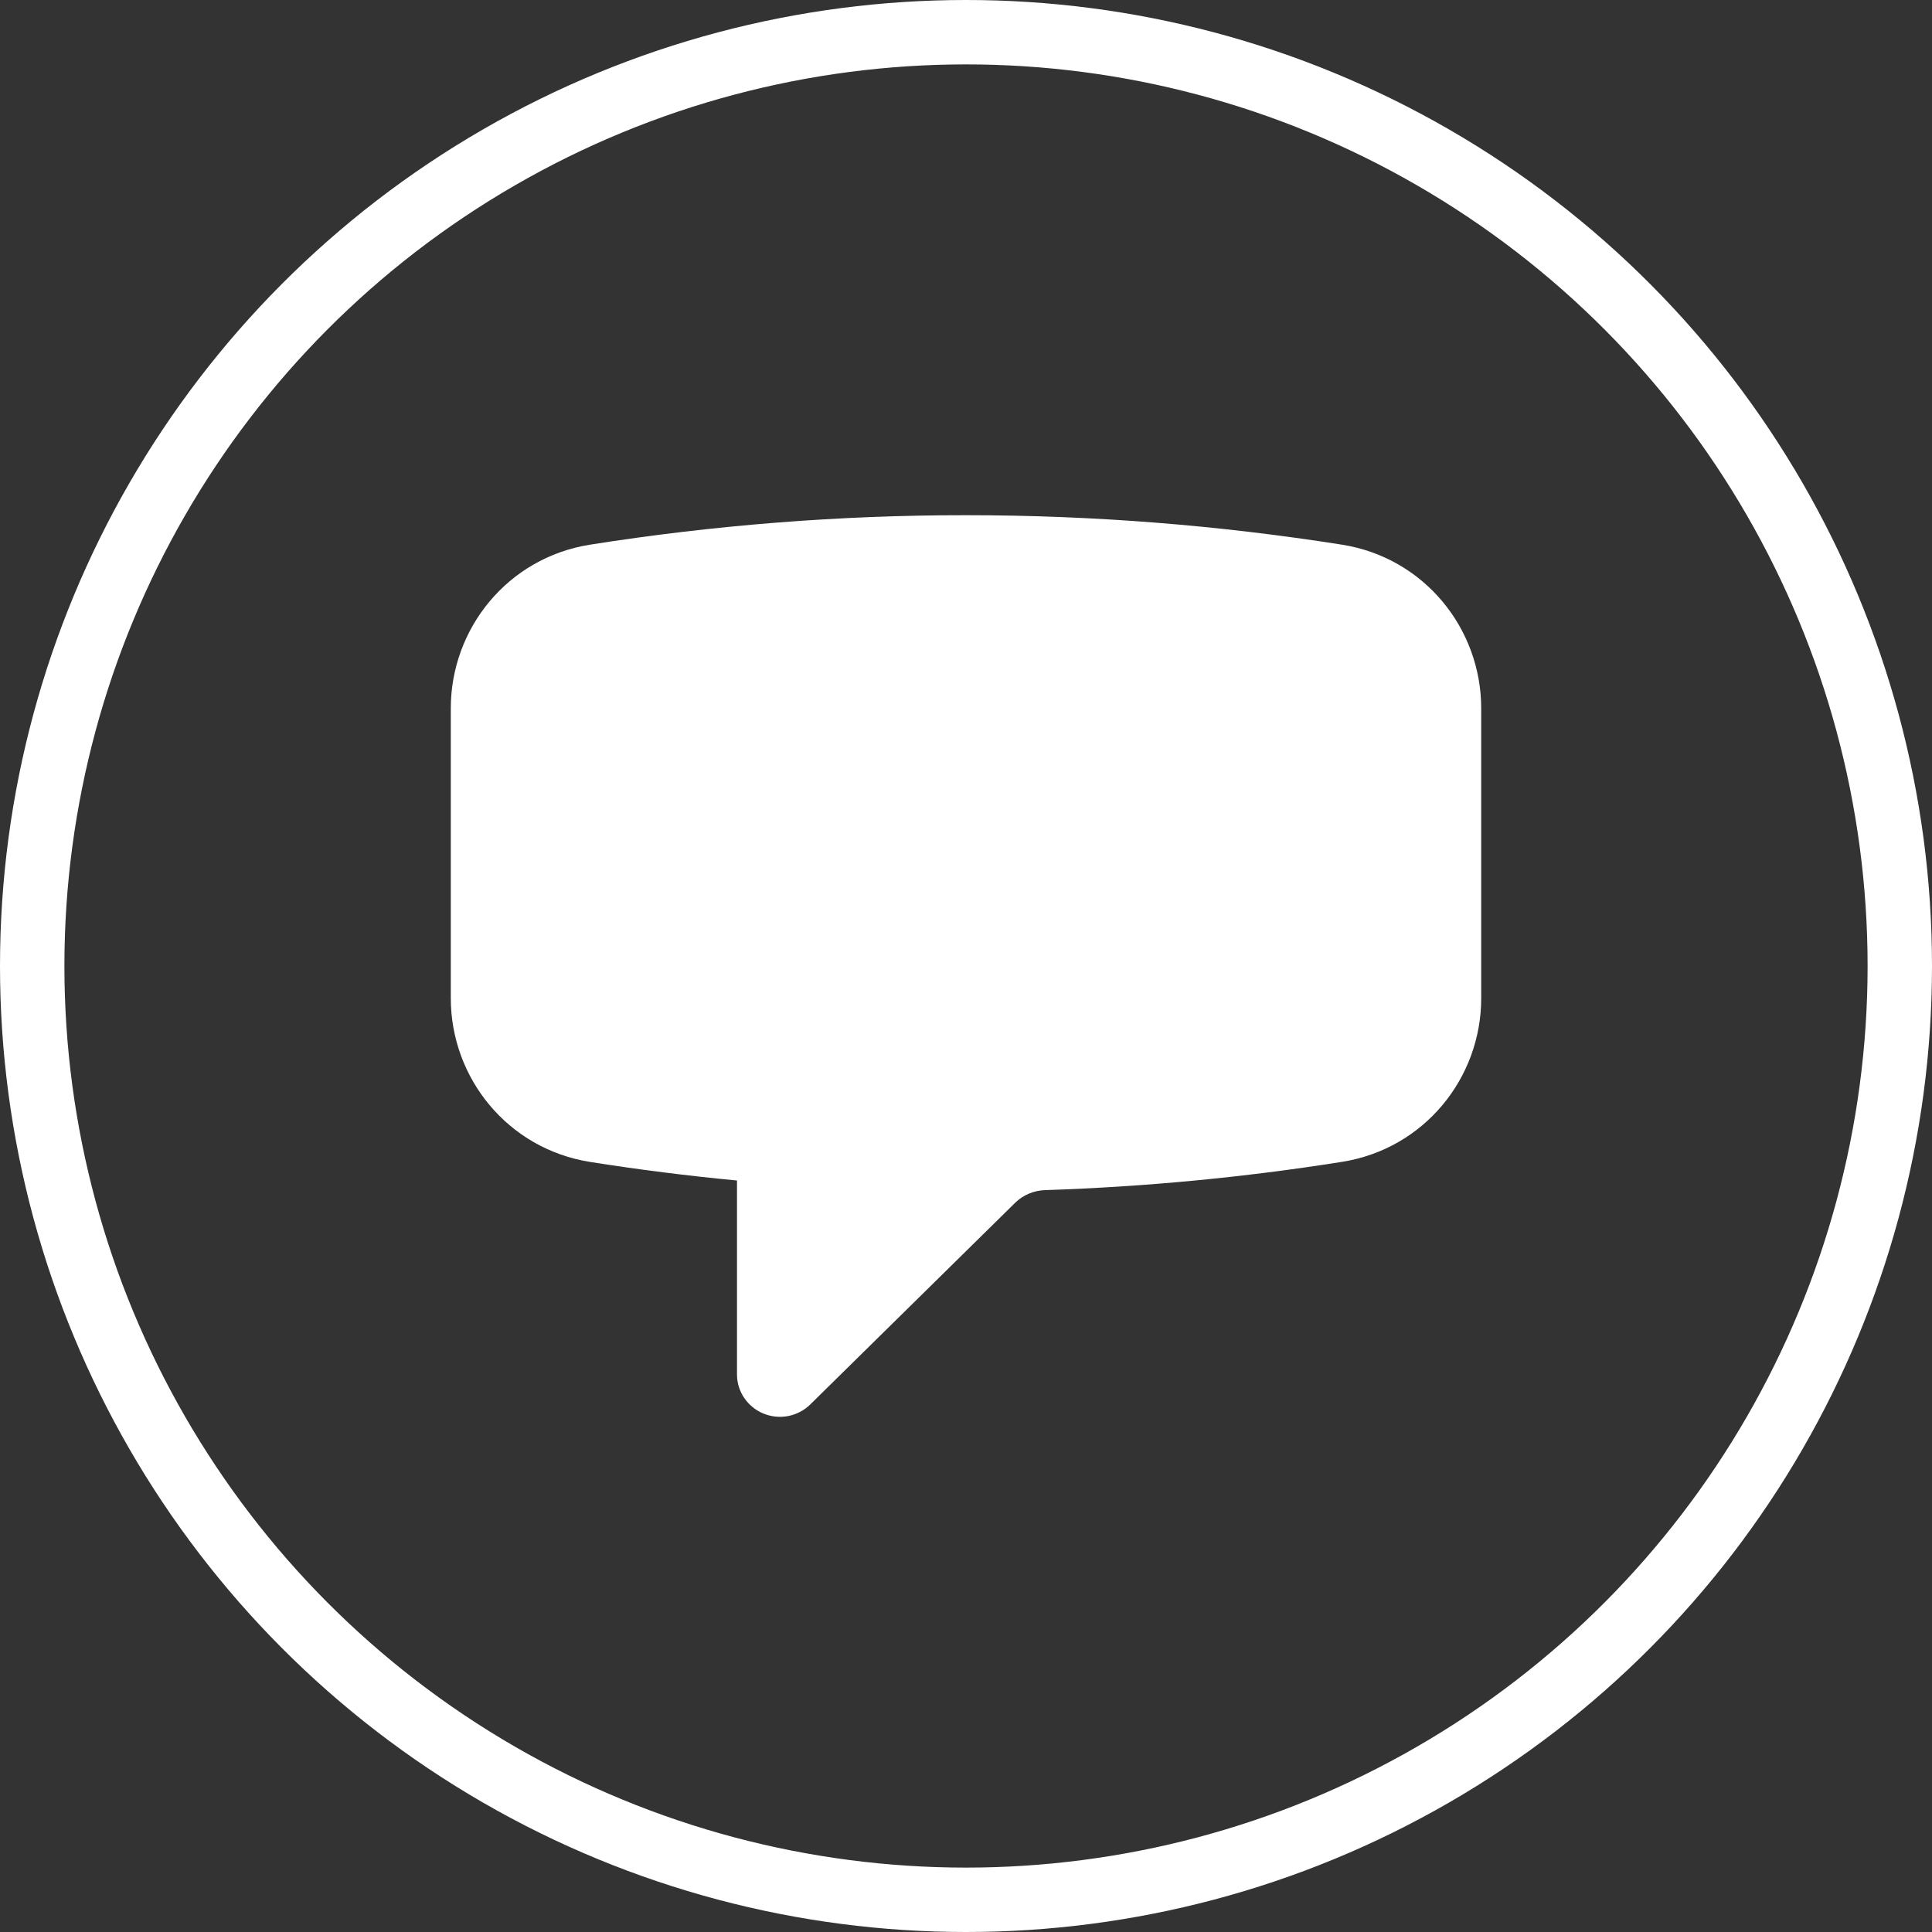
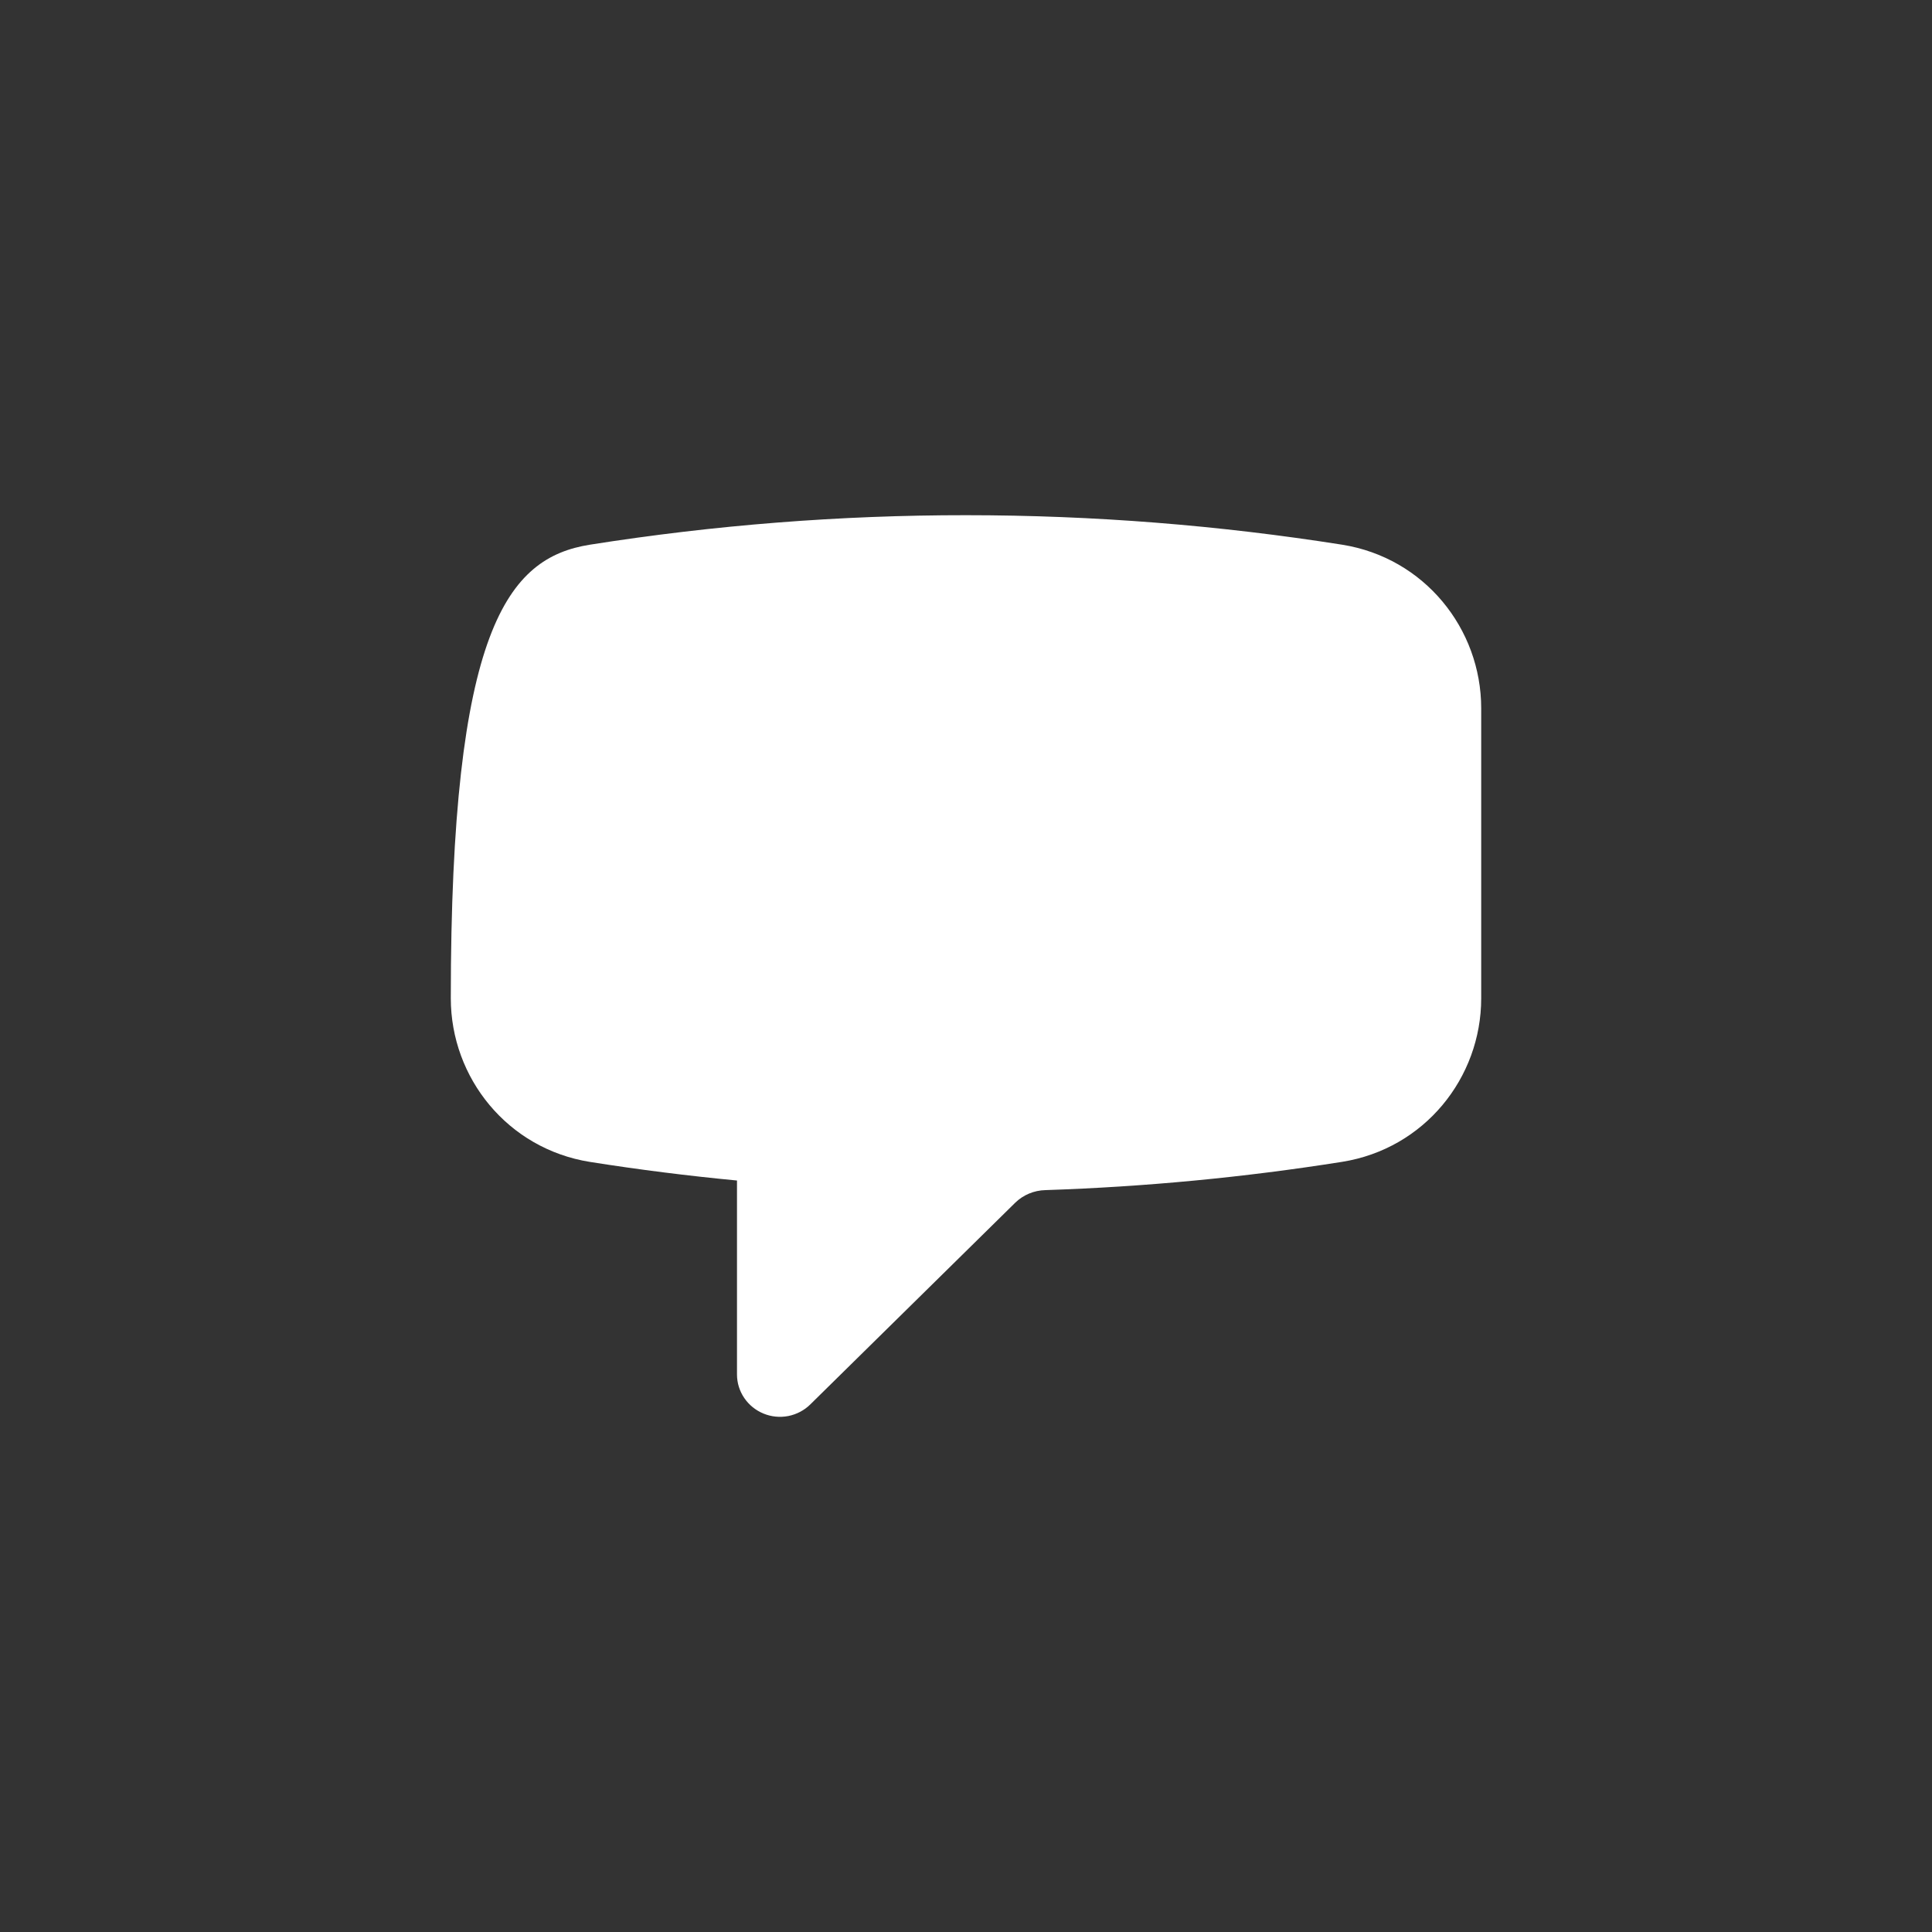
<svg xmlns="http://www.w3.org/2000/svg" width="30" height="30" viewBox="0 0 30 30" fill="none">
  <rect x="0" y="0" width="30" height="30" fill="#333333" stroke="none" />
-   <path fill-rule="evenodd" clip-rule="evenodd" d="M9.16 8.458C11.091 8.153 13.044 7.999 15 8C16.988 8 18.938 8.158 20.84 8.458C22.117 8.661 23 9.762 23 10.998V15.502C23 16.738 22.117 17.838 20.84 18.041C19.315 18.283 17.776 18.429 16.233 18.48C16.057 18.484 15.889 18.554 15.764 18.676L12.582 21.808C12.489 21.9 12.37 21.962 12.241 21.988C12.111 22.013 11.977 22 11.856 21.95C11.734 21.9 11.63 21.816 11.557 21.708C11.483 21.6 11.444 21.473 11.444 21.343V18.331C10.68 18.258 9.918 18.162 9.16 18.042C7.883 17.838 7 16.738 7 15.501V10.998C7 9.761 7.883 8.661 9.16 8.458Z" fill="white" />
-   <circle cx="15" cy="15" r="14.5" stroke="white" />
+   <path fill-rule="evenodd" clip-rule="evenodd" d="M9.16 8.458C11.091 8.153 13.044 7.999 15 8C16.988 8 18.938 8.158 20.84 8.458C22.117 8.661 23 9.762 23 10.998V15.502C23 16.738 22.117 17.838 20.84 18.041C19.315 18.283 17.776 18.429 16.233 18.48C16.057 18.484 15.889 18.554 15.764 18.676L12.582 21.808C12.489 21.9 12.37 21.962 12.241 21.988C12.111 22.013 11.977 22 11.856 21.95C11.734 21.9 11.63 21.816 11.557 21.708C11.483 21.6 11.444 21.473 11.444 21.343V18.331C10.68 18.258 9.918 18.162 9.16 18.042C7.883 17.838 7 16.738 7 15.501C7 9.761 7.883 8.661 9.16 8.458Z" fill="white" />
</svg>